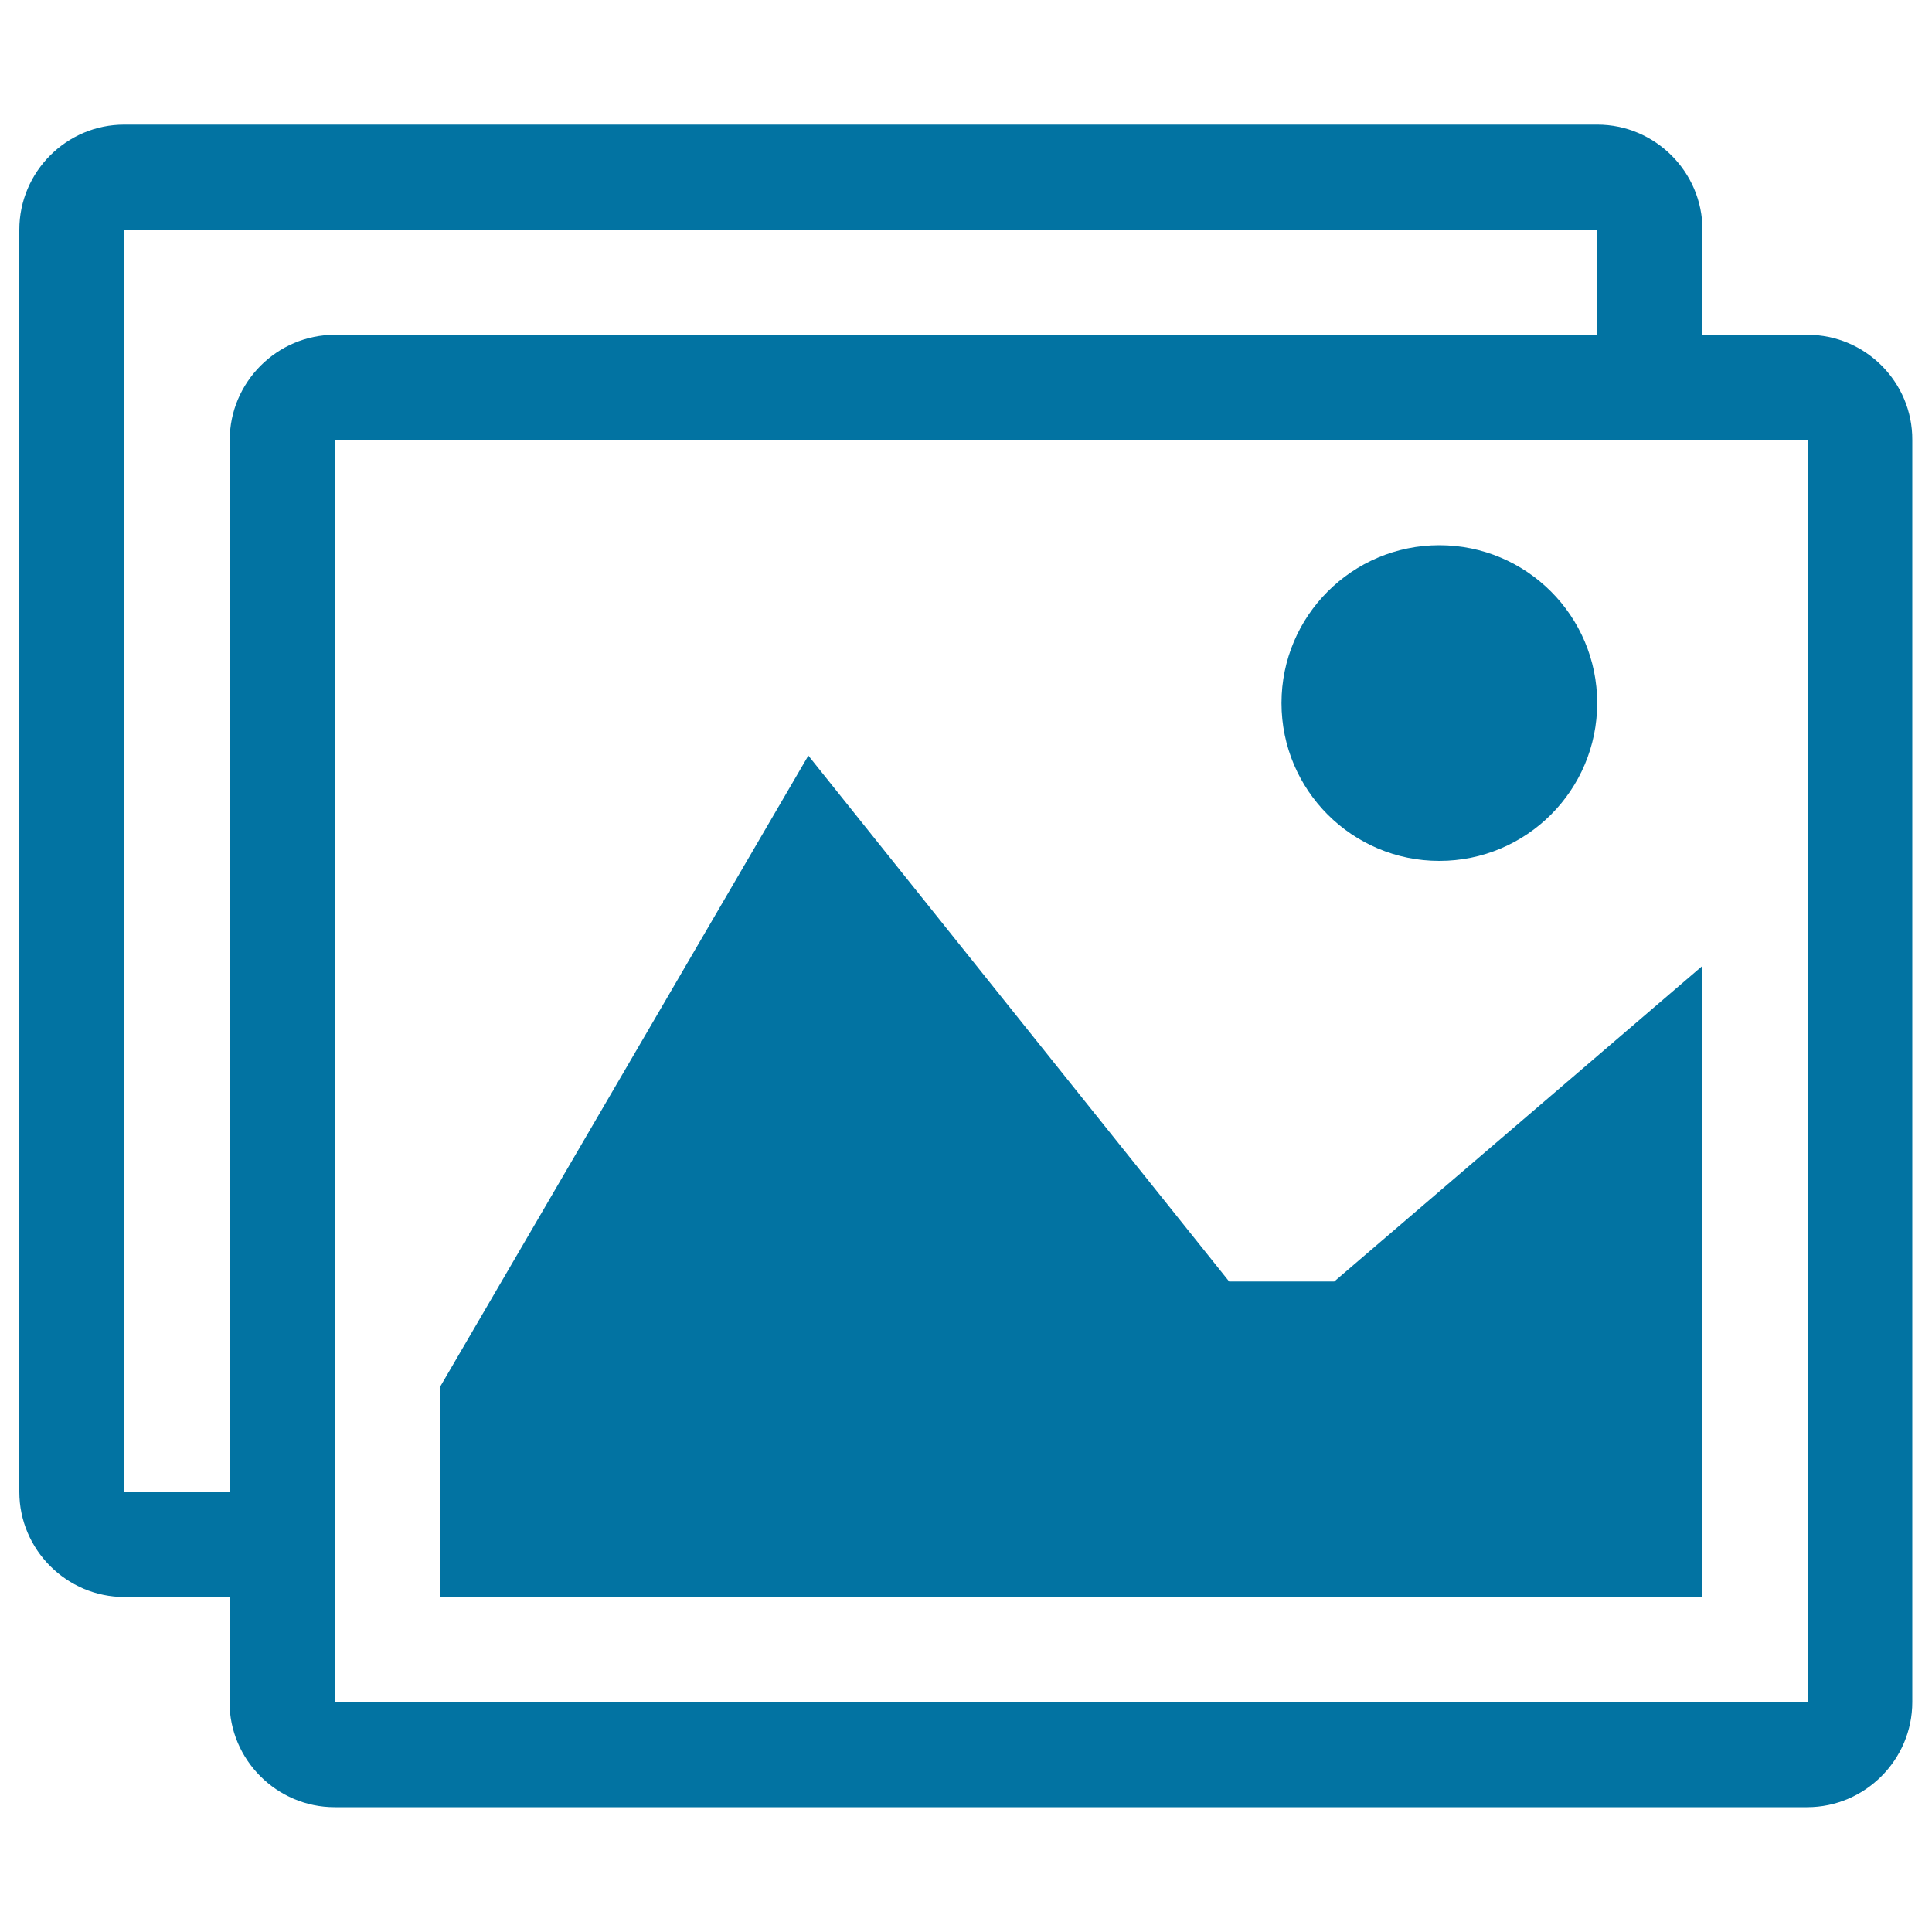
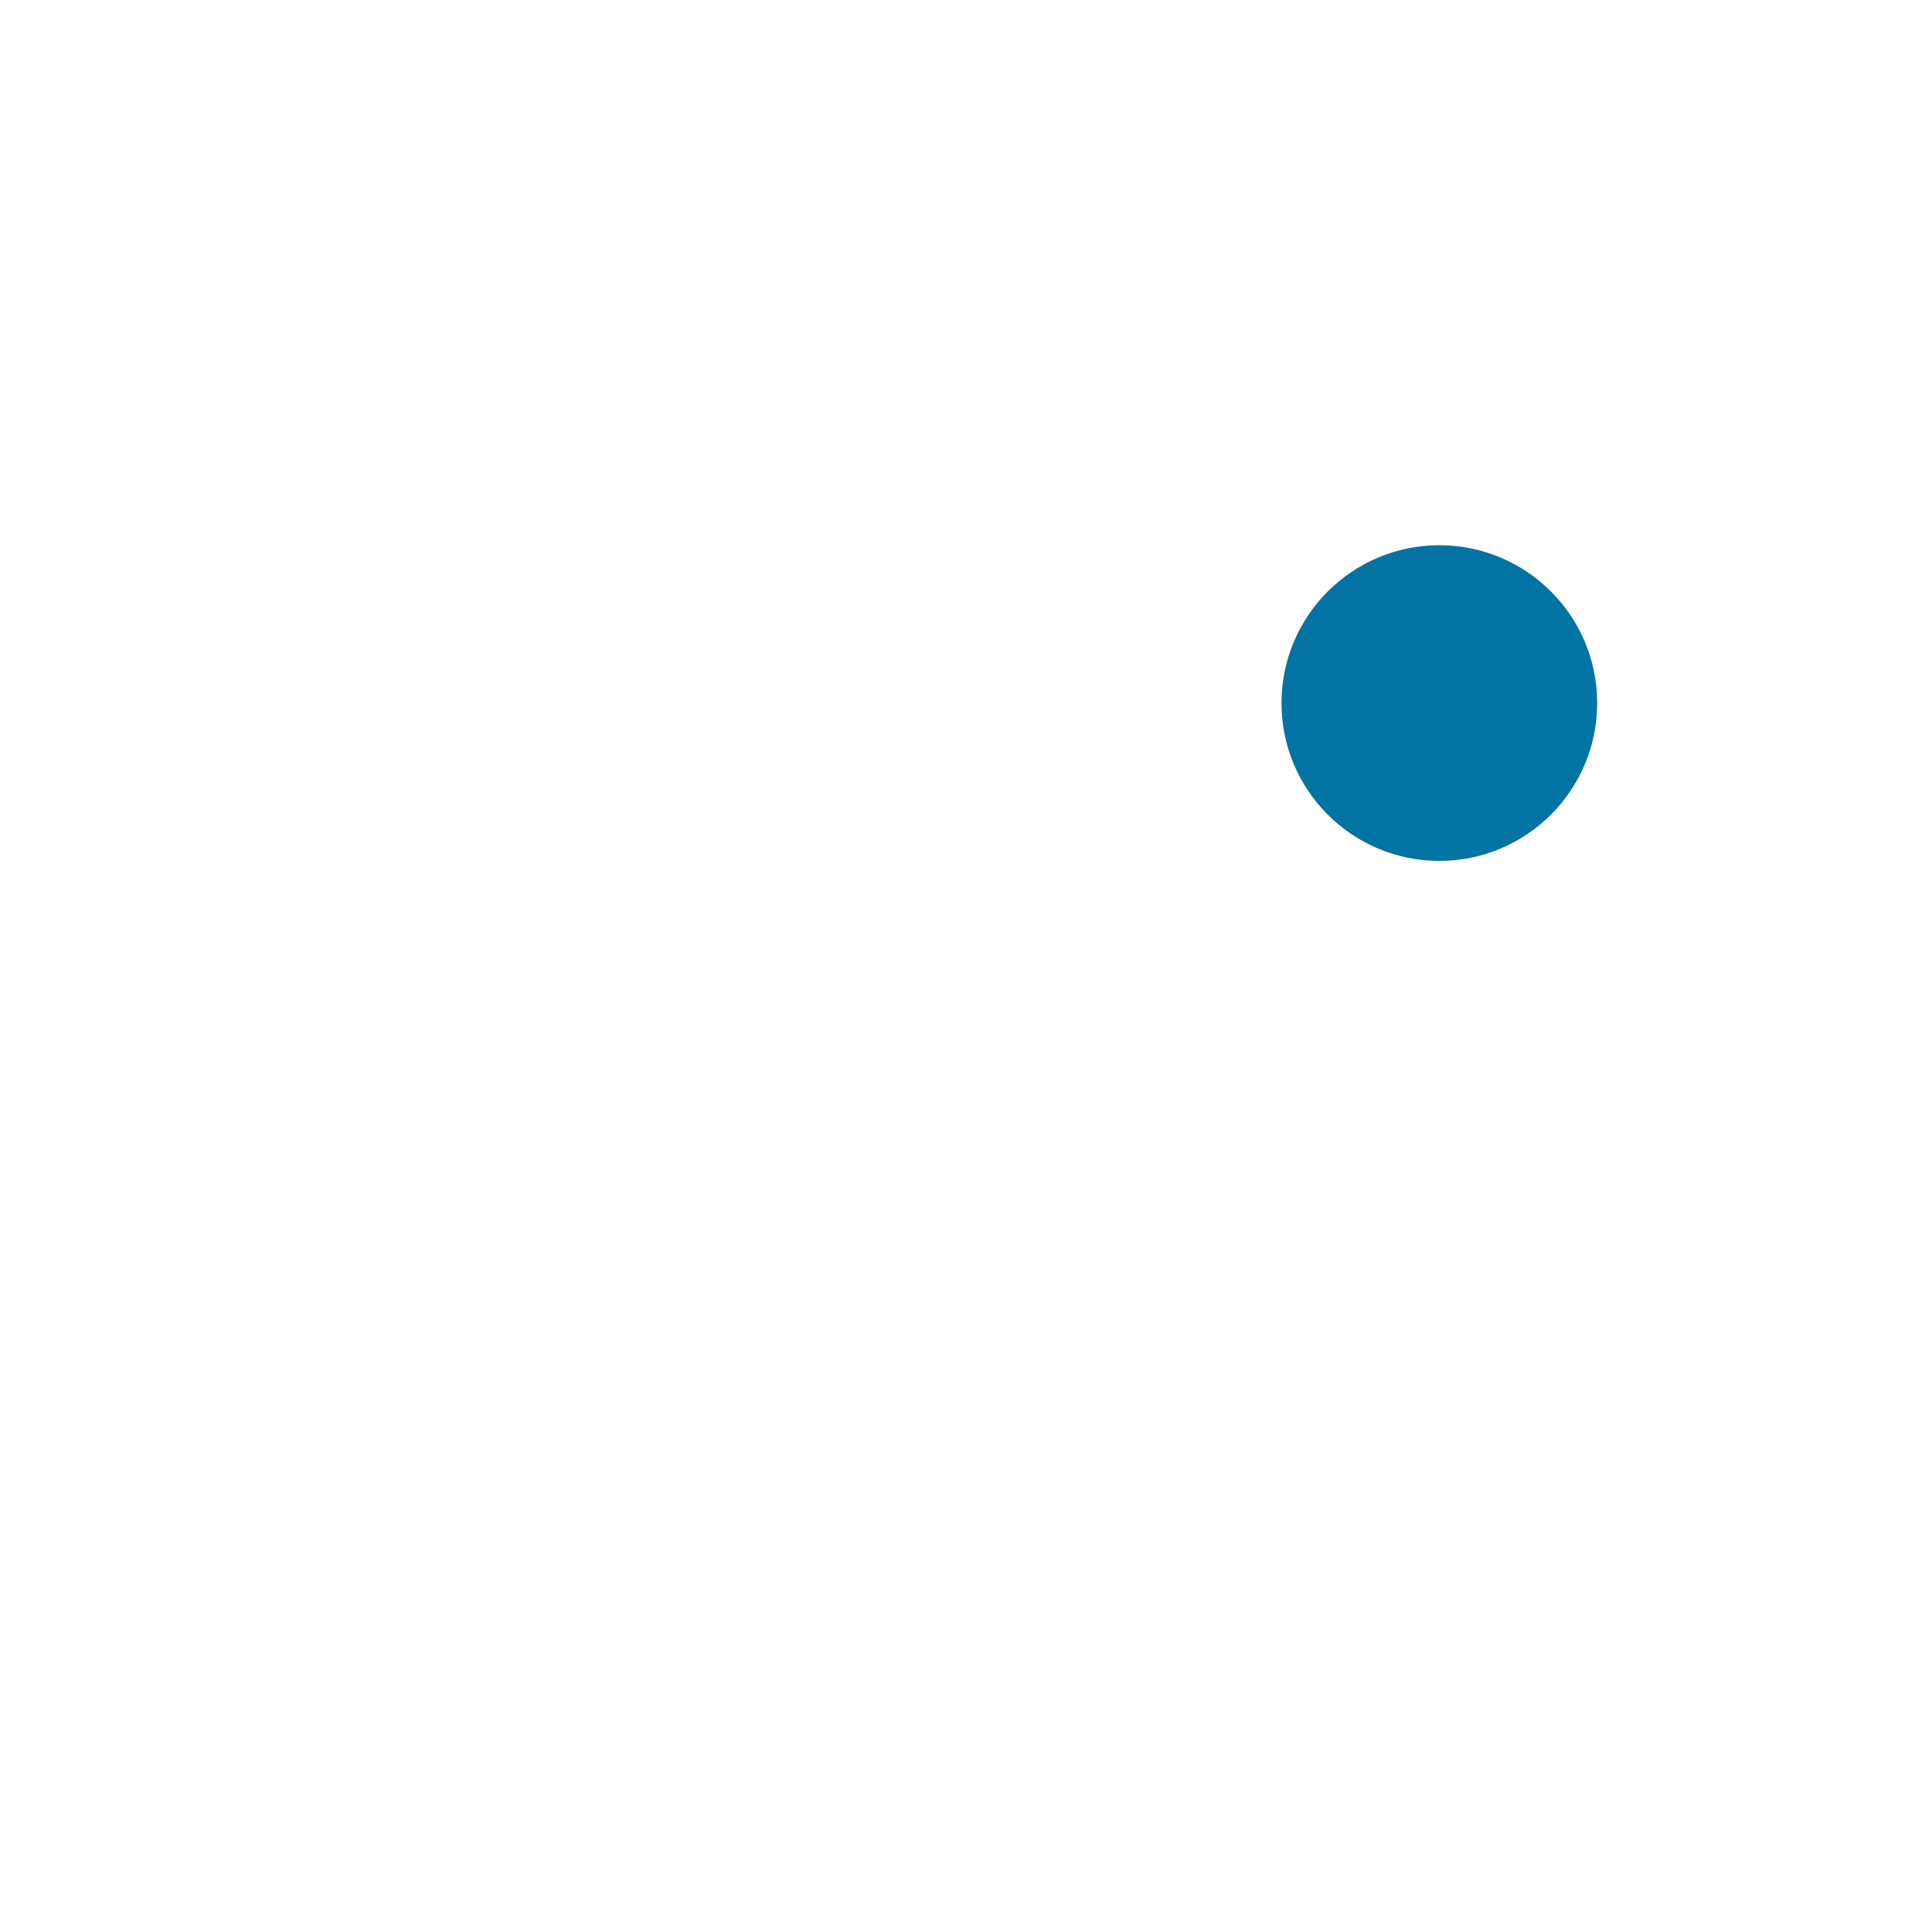
<svg xmlns="http://www.w3.org/2000/svg" viewBox="0 0 1000 1000" style="fill:#0273a2">
  <title>Images Pictures Photos Graphics SVG icon</title>
  <g>
-     <path d="M935.6,173.3h-54.4v-54.4c0-29.9-24.5-54.4-54.4-54.4H64.4C34.5,64.4,10,88.9,10,118.9v653.3c0,29.9,24.5,54.4,54.4,54.4h54.4v54.4c0,29.9,24.5,54.4,54.4,54.4h762.2c29.9,0,54.4-24.5,54.4-54.4V227.8C990,197.8,965.5,173.3,935.6,173.3z M118.9,227.8v544.4H64.5c0,0-0.1-0.1-0.1-0.1V119c0,0,0.1-0.1,0.1-0.1h762c0,0,0.1,0.1,0.1,0.1v54.3H173.3C143.4,173.3,118.9,197.8,118.9,227.8L118.9,227.8L118.9,227.8z M935.6,881C935.5,881,935.5,881.1,935.6,881l-762.1,0.1c0,0-0.1-0.1-0.1-0.1V227.9c0,0,0.1-0.1,0.1-0.1h762c0,0,0.1,0.1,0.1,0.1V881z" />
    <path d="M826.7,363.9c0,45.1-36.6,81.7-81.7,81.7s-81.7-36.6-81.7-81.7c0-45.1,36.6-81.7,81.7-81.7S826.7,318.8,826.7,363.9z" />
-     <path d="M881.1,826.7H227.8V717.8l190.6-326.7l217.8,272.2h54.4L881.1,500V826.7z" />
  </g>
</svg>